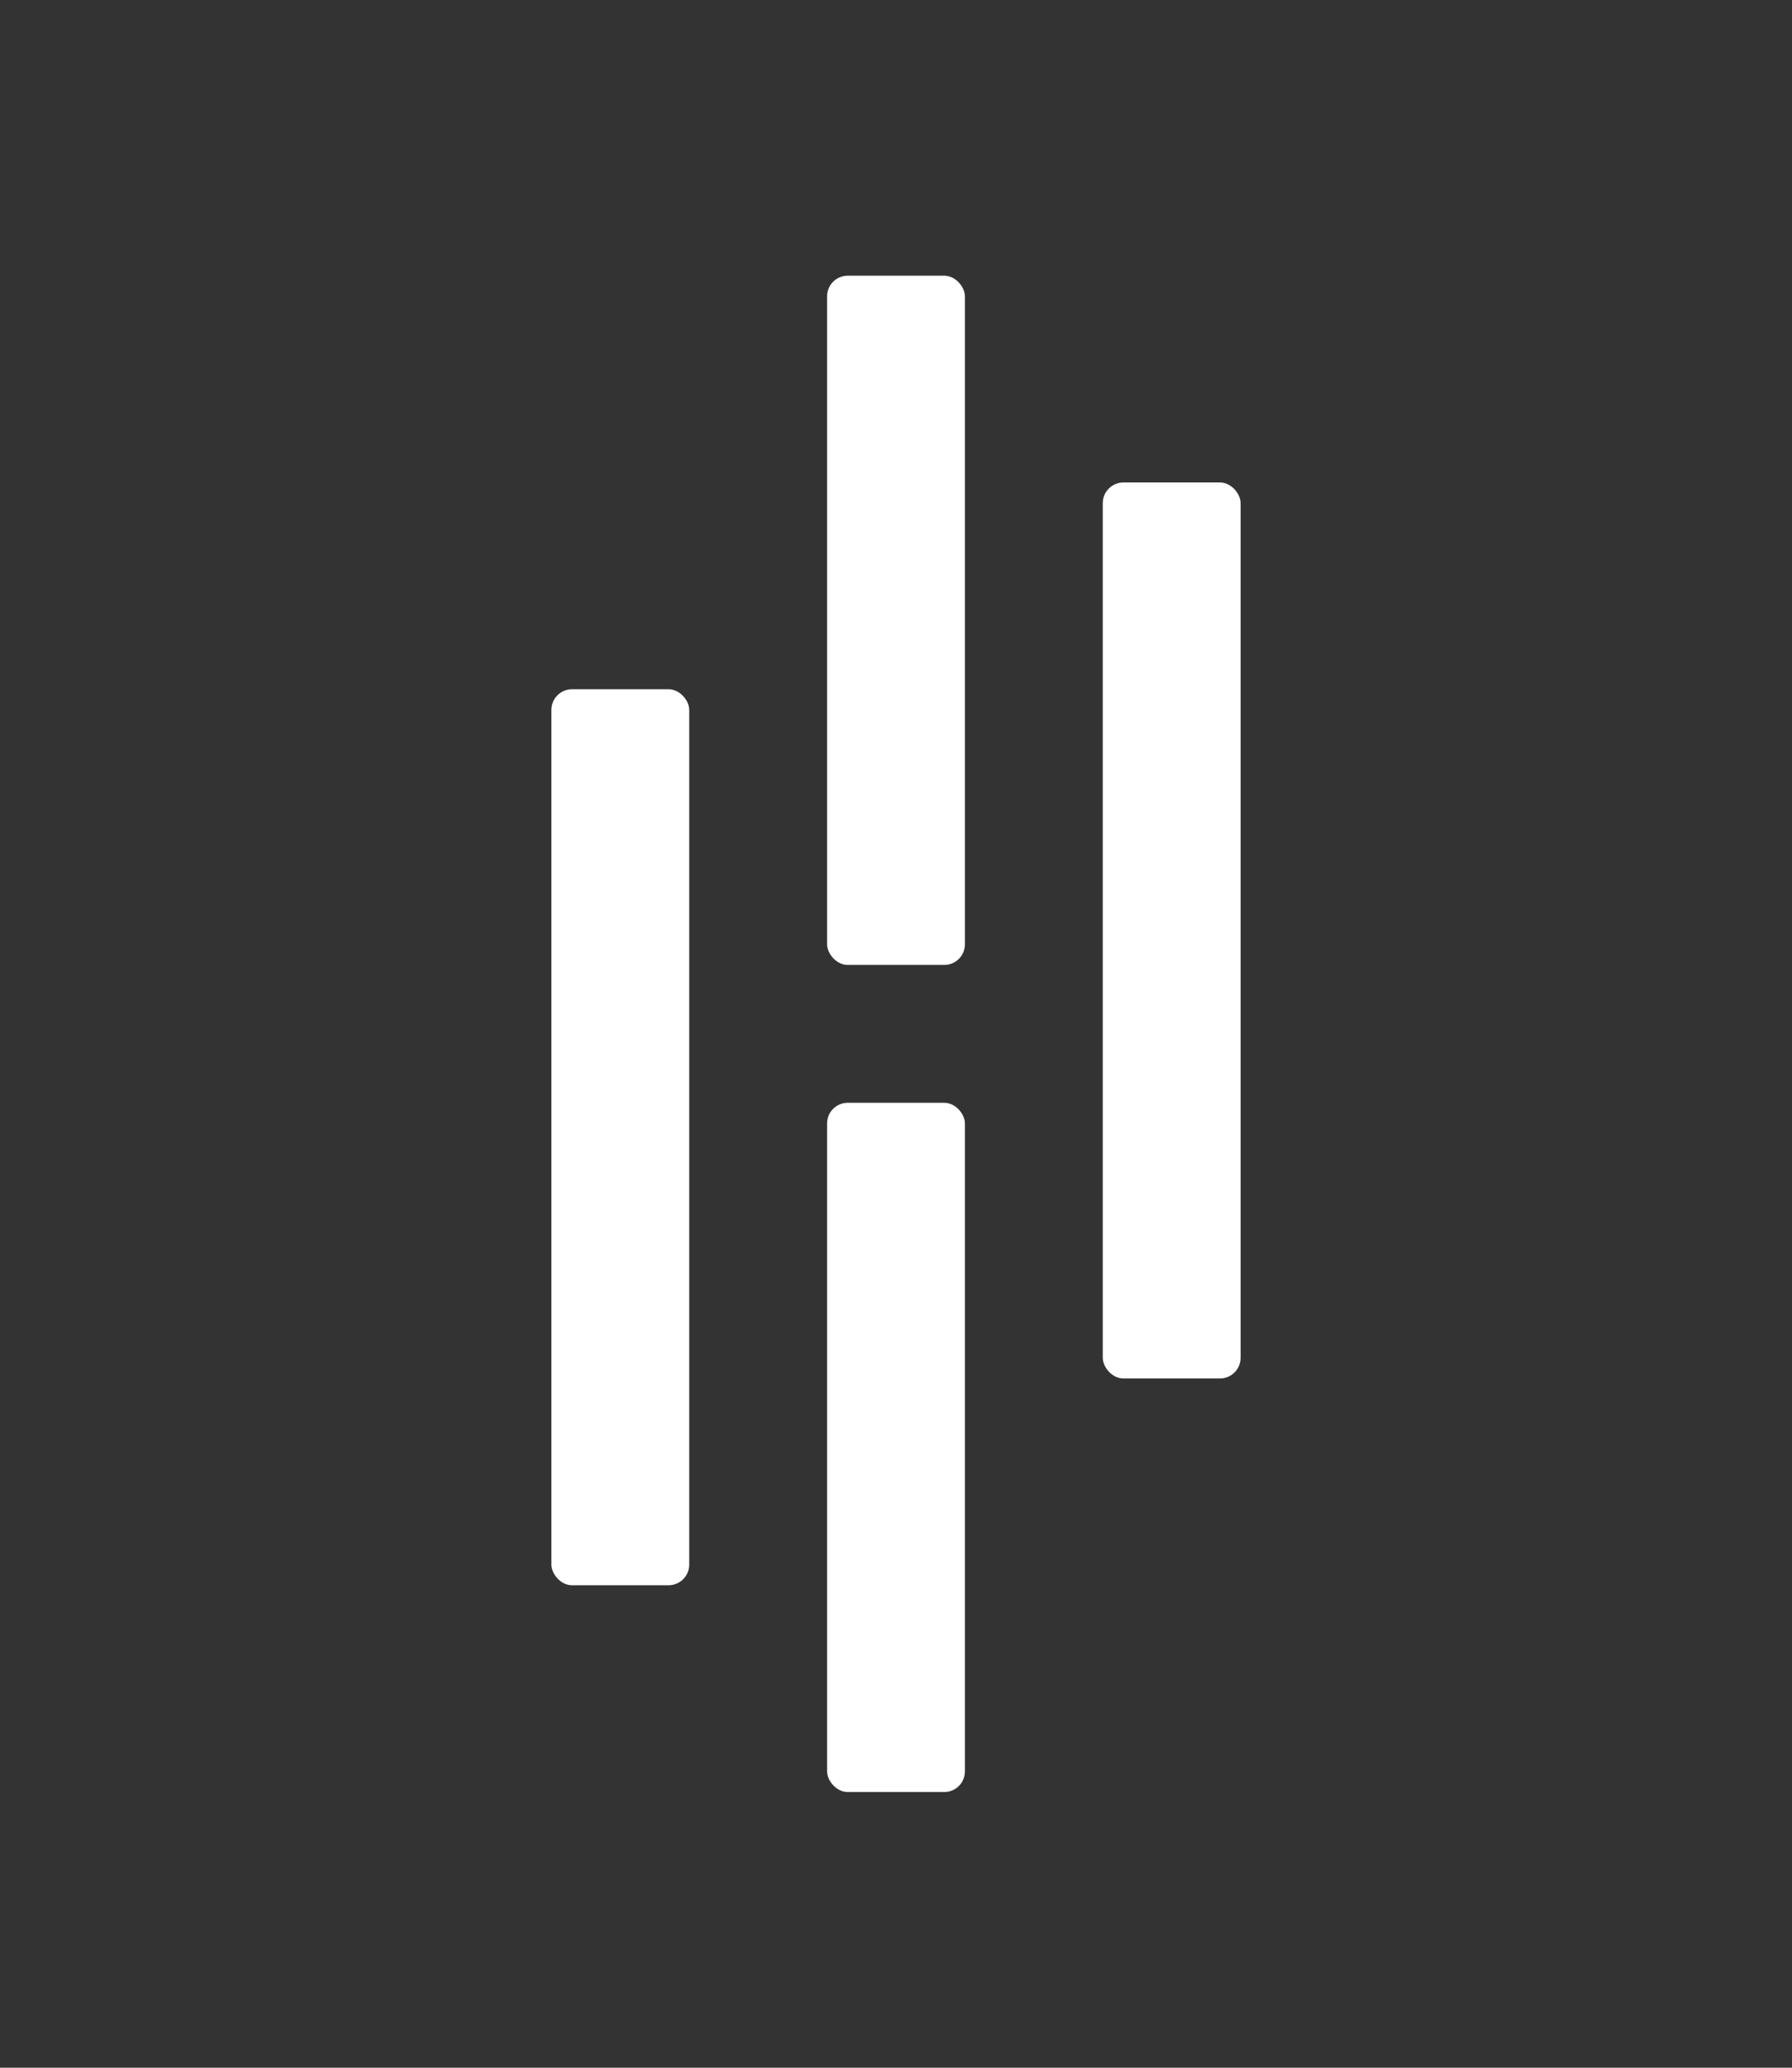
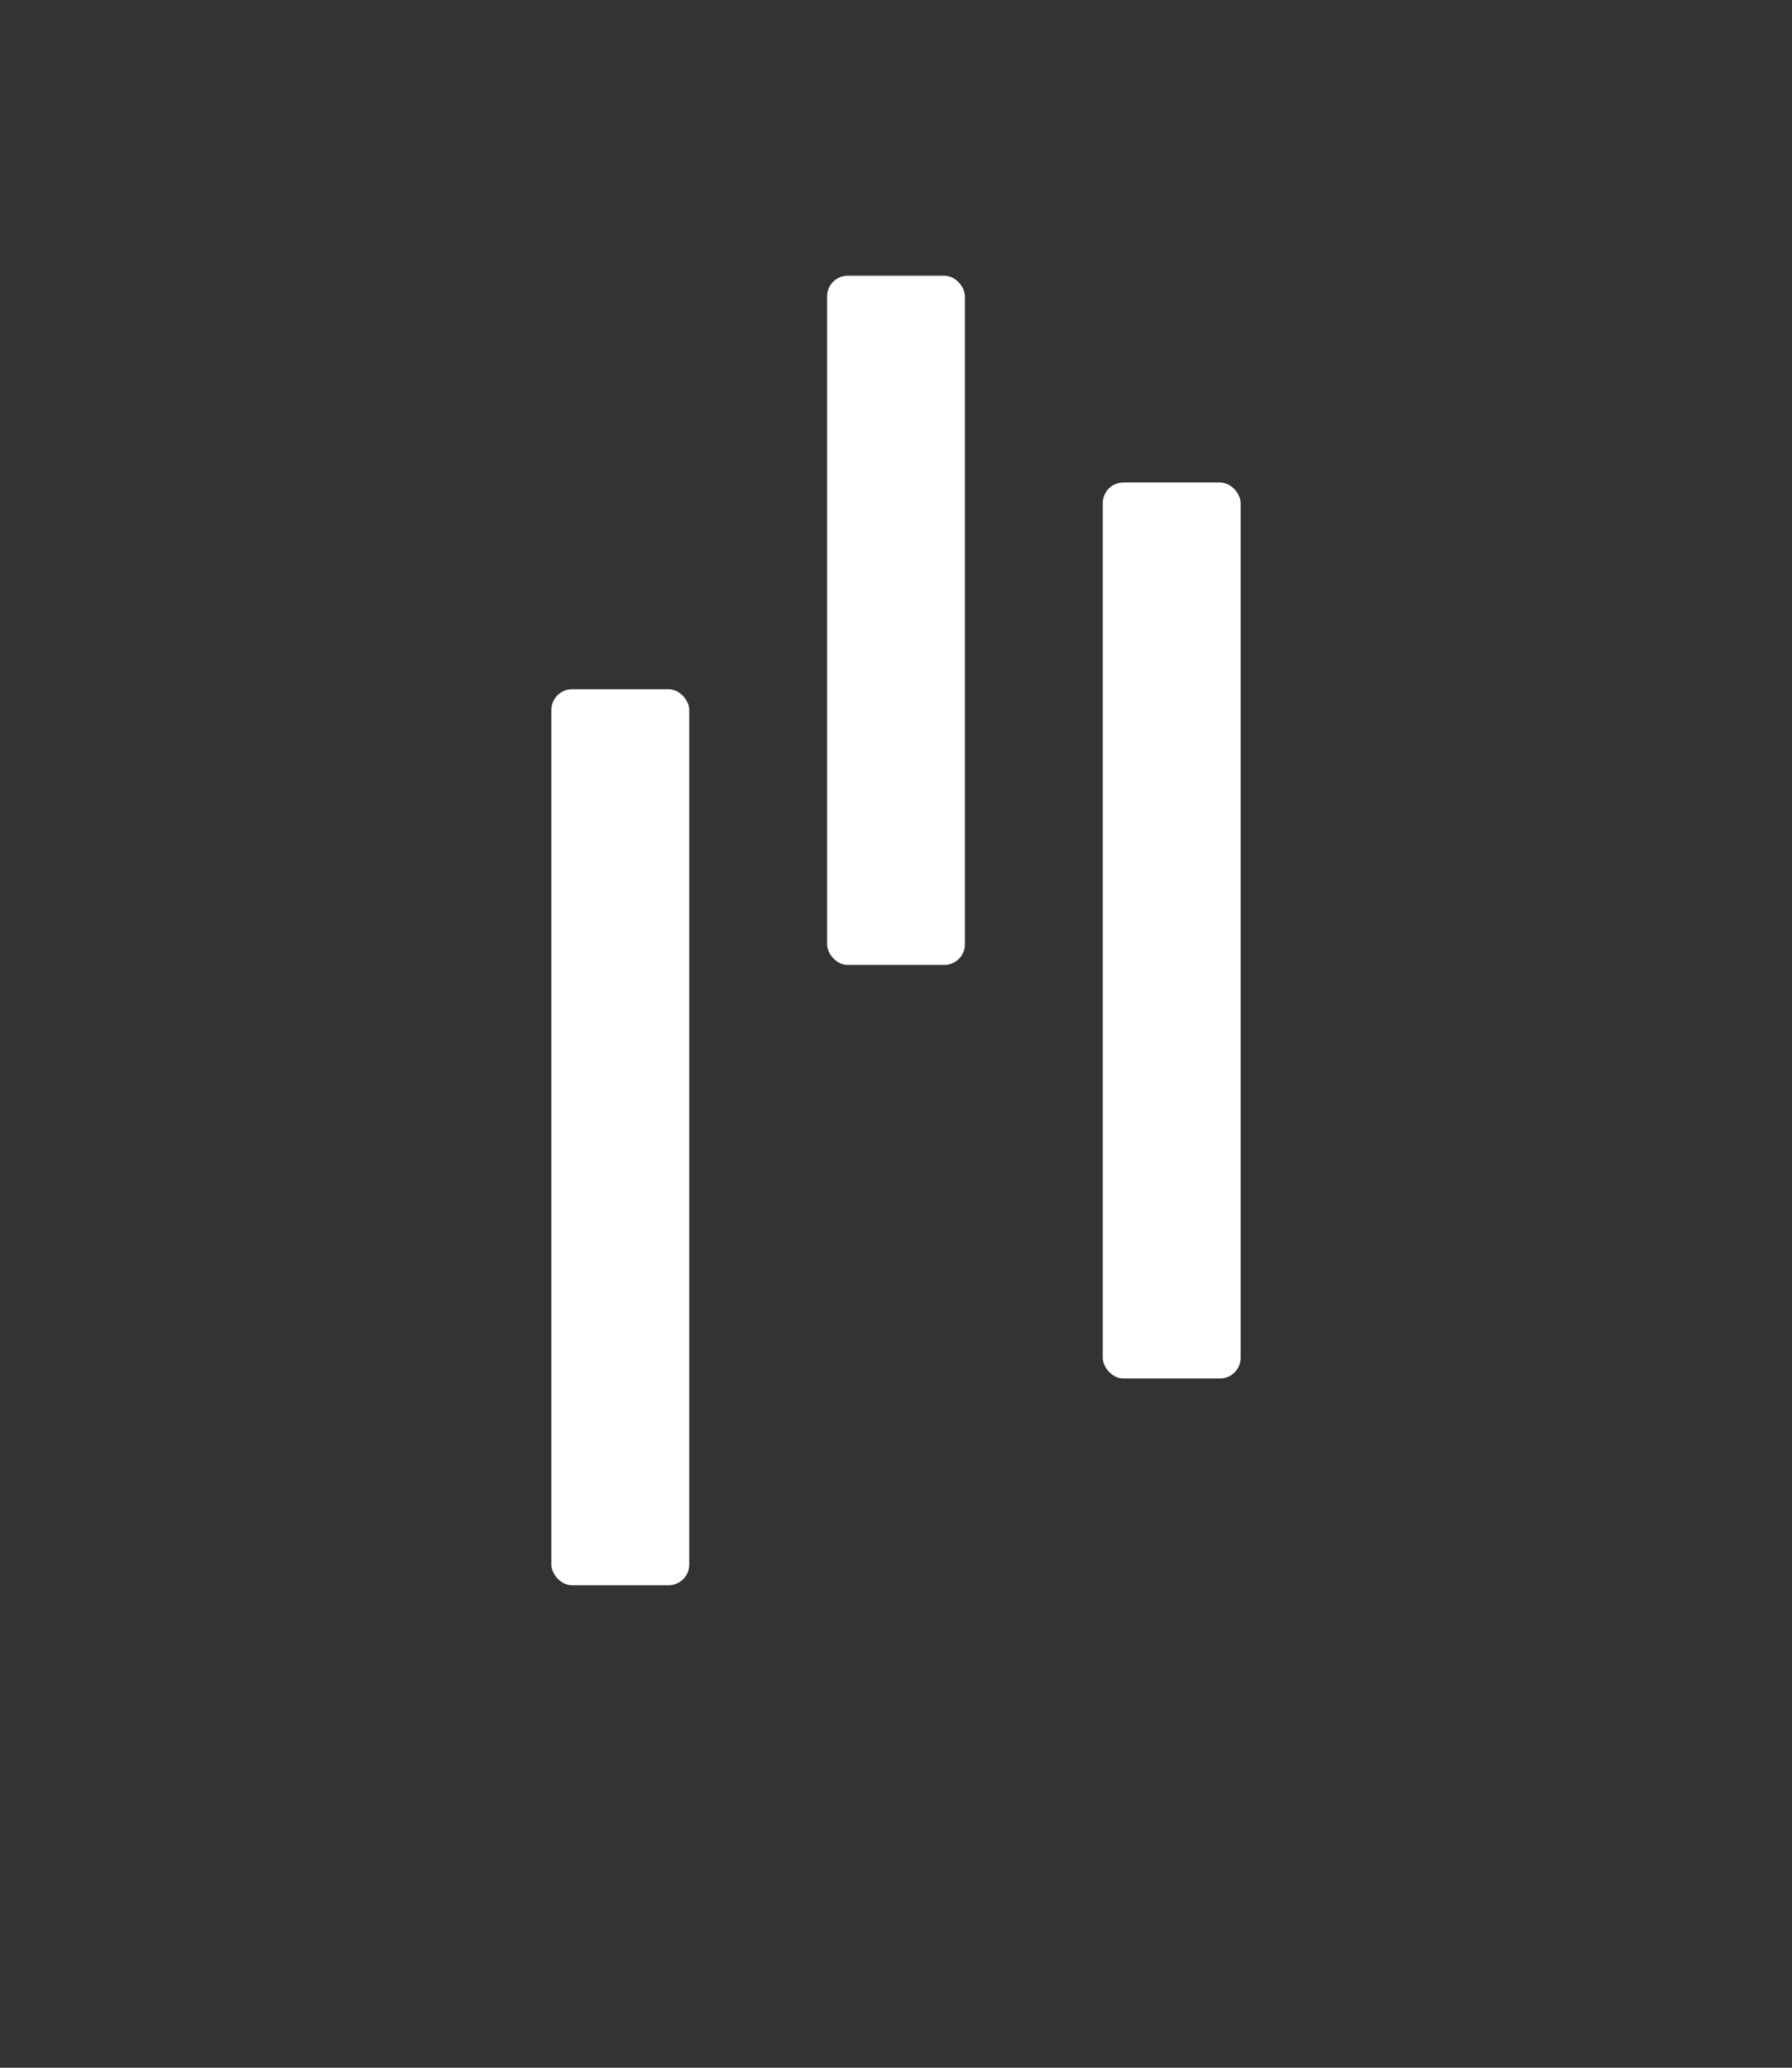
<svg xmlns="http://www.w3.org/2000/svg" id="Ebene_1" data-name="Ebene 1" viewBox="0 0 26 30">
  <rect x="0" y="0" width="26" height="30" fill="#333333" stroke="none" />
  <defs>
    <style>.cls-1{fill:#fff;}</style>
  </defs>
  <rect class="cls-1" x="8" y="10" width="2" height="13" rx="0.3" />
  <rect class="cls-1" x="12" y="4" width="2" height="10" rx="0.3" />
-   <rect class="cls-1" x="12" y="16" width="2" height="10" rx="0.3" />
  <rect class="cls-1" x="16" y="7" width="2" height="13" rx="0.3" />
</svg>